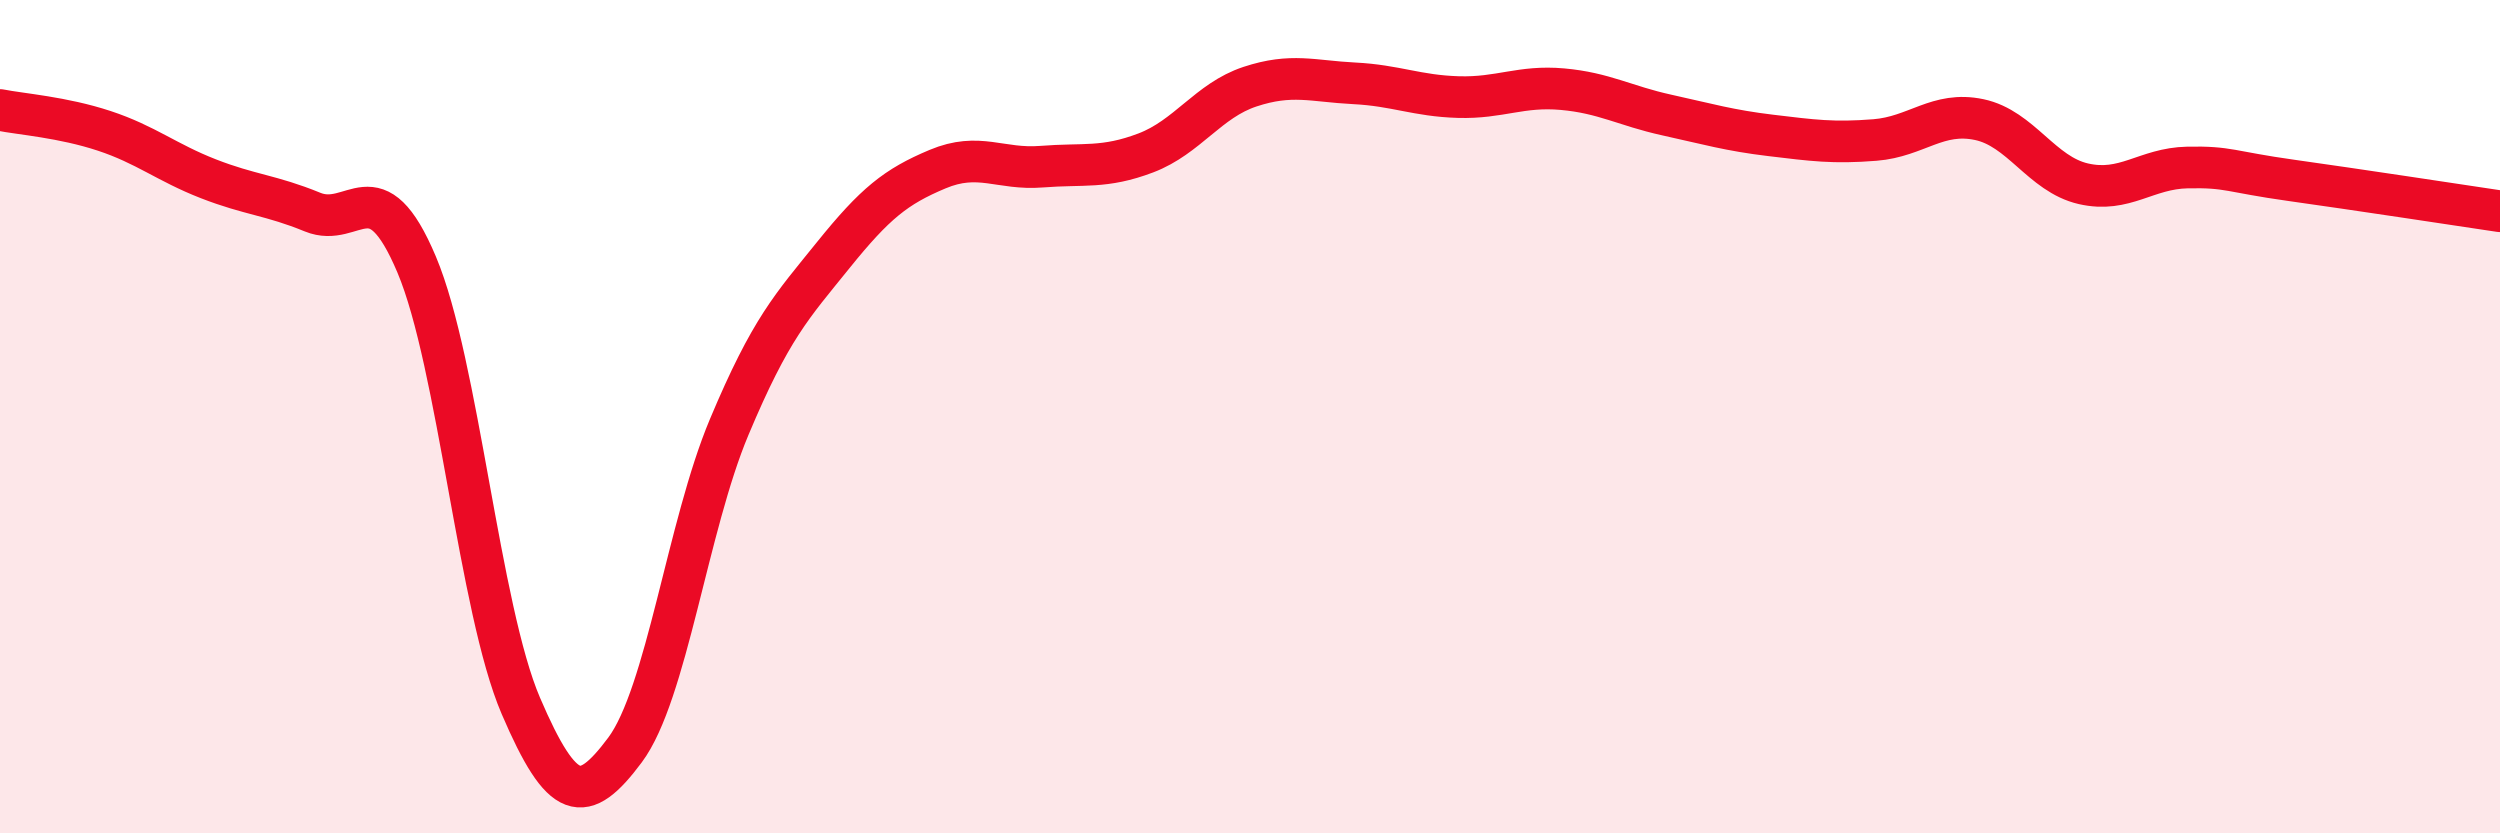
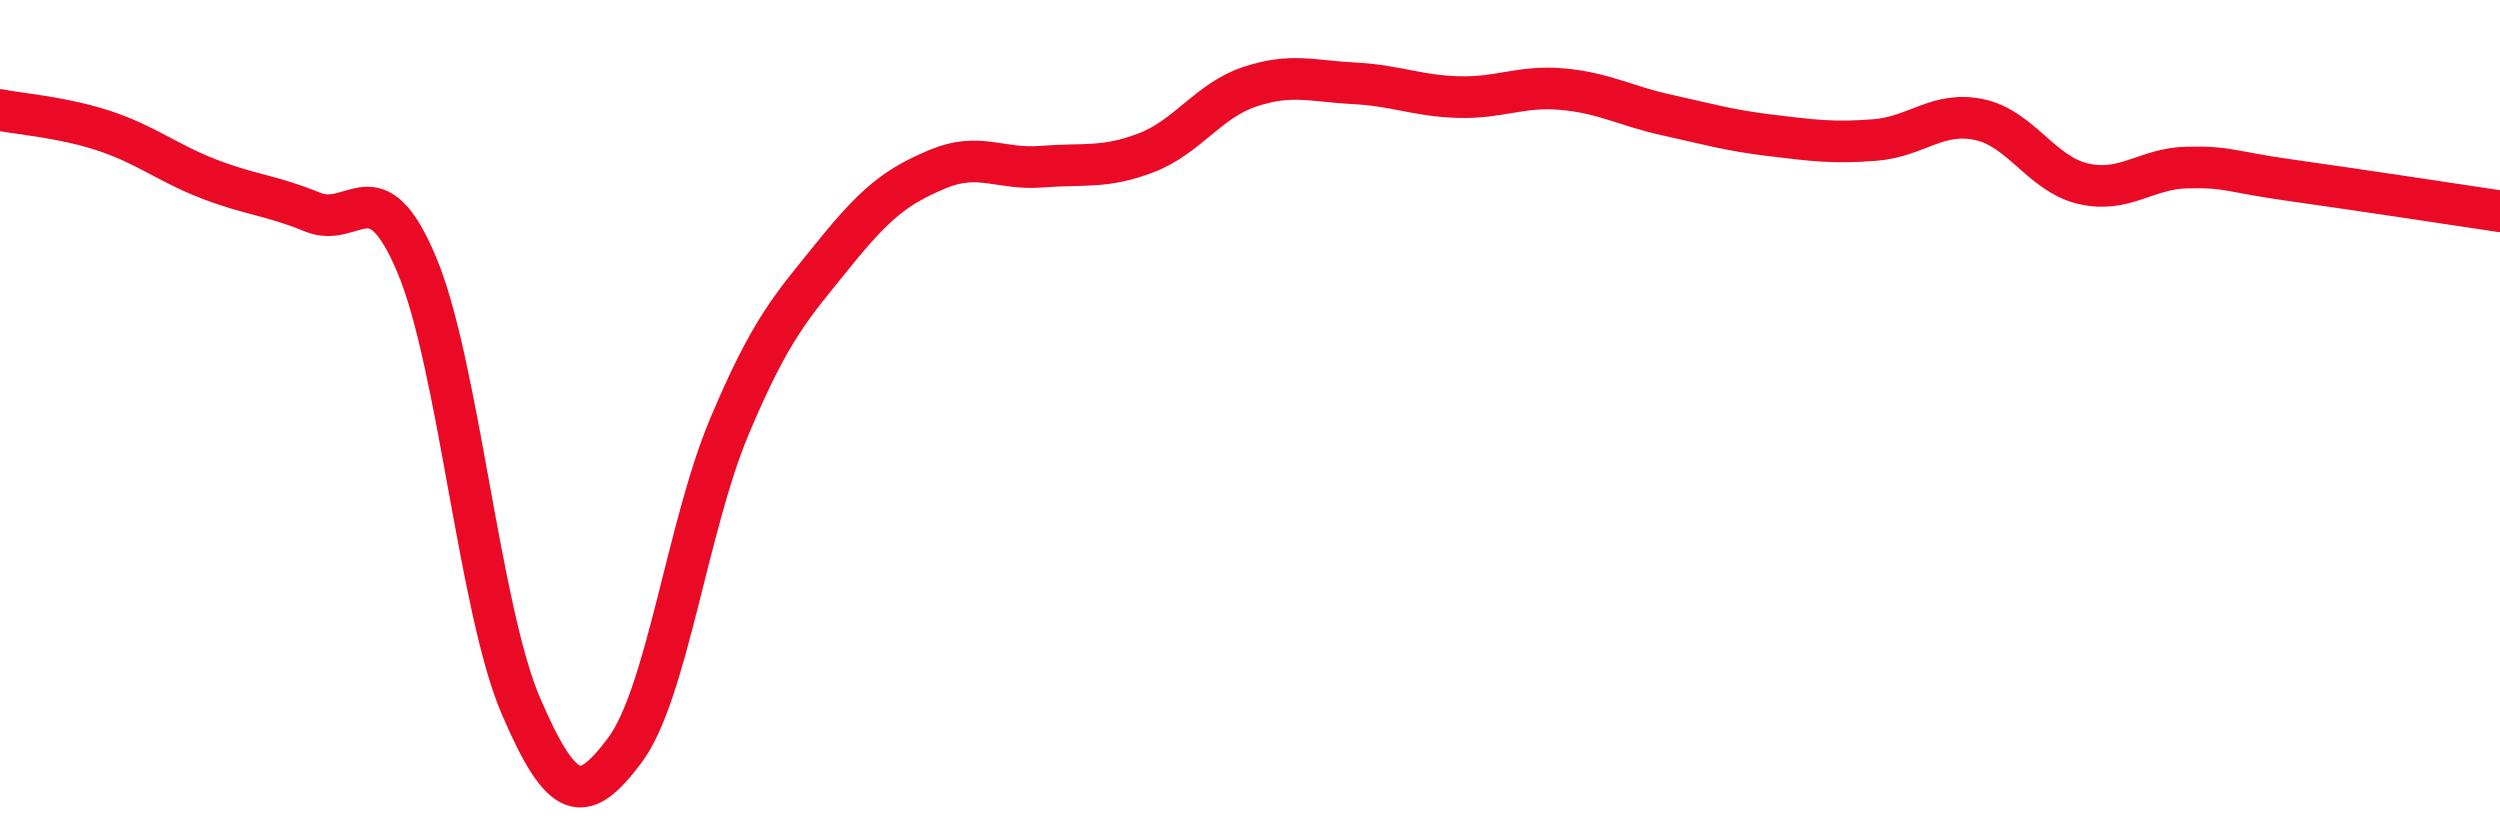
<svg xmlns="http://www.w3.org/2000/svg" width="60" height="20" viewBox="0 0 60 20">
-   <path d="M 0,2.64 C 0.5,2.74 1.5,2.81 2.5,3.14 C 3.5,3.47 4,3.9 5,4.29 C 6,4.68 6.5,4.68 7.5,5.09 C 8.5,5.5 9,3.98 10,6.35 C 11,8.72 11.5,14.61 12.5,16.94 C 13.5,19.27 14,19.34 15,18 C 16,16.66 16.5,12.63 17.5,10.25 C 18.5,7.87 19,7.36 20,6.12 C 21,4.88 21.5,4.48 22.5,4.06 C 23.5,3.64 24,4.08 25,4 C 26,3.92 26.5,4.05 27.5,3.67 C 28.5,3.29 29,2.41 30,2.08 C 31,1.75 31.5,1.95 32.5,2 C 33.5,2.05 34,2.3 35,2.33 C 36,2.36 36.5,2.05 37.5,2.14 C 38.5,2.23 39,2.54 40,2.76 C 41,2.98 41.5,3.13 42.5,3.25 C 43.5,3.37 44,3.44 45,3.36 C 46,3.28 46.5,2.66 47.5,2.87 C 48.5,3.08 49,4.18 50,4.41 C 51,4.64 51.5,4.04 52.5,4.02 C 53.5,4 53.5,4.12 55,4.33 C 56.5,4.54 59,4.92 60,5.07L60 20L0 20Z" fill="#EB0A25" opacity="0.1" stroke-linecap="round" stroke-linejoin="round" />
  <path d="M 0,2.64 C 0.5,2.74 1.5,2.81 2.5,3.14 C 3.5,3.47 4,3.9 5,4.29 C 6,4.68 6.5,4.68 7.5,5.09 C 8.5,5.5 9,3.98 10,6.35 C 11,8.72 11.5,14.61 12.5,16.94 C 13.5,19.27 14,19.34 15,18 C 16,16.66 16.5,12.63 17.5,10.25 C 18.5,7.87 19,7.36 20,6.12 C 21,4.88 21.5,4.48 22.5,4.06 C 23.5,3.64 24,4.08 25,4 C 26,3.92 26.5,4.05 27.5,3.67 C 28.5,3.29 29,2.41 30,2.08 C 31,1.75 31.5,1.95 32.5,2 C 33.5,2.05 34,2.3 35,2.33 C 36,2.36 36.5,2.05 37.5,2.14 C 38.5,2.23 39,2.54 40,2.76 C 41,2.98 41.5,3.13 42.5,3.25 C 43.5,3.37 44,3.44 45,3.36 C 46,3.28 46.5,2.66 47.5,2.87 C 48.5,3.08 49,4.18 50,4.41 C 51,4.64 51.5,4.04 52.5,4.02 C 53.5,4 53.5,4.12 55,4.33 C 56.5,4.54 59,4.92 60,5.07" stroke="#EB0A25" stroke-width="1" fill="none" stroke-linecap="round" stroke-linejoin="round" />
</svg>